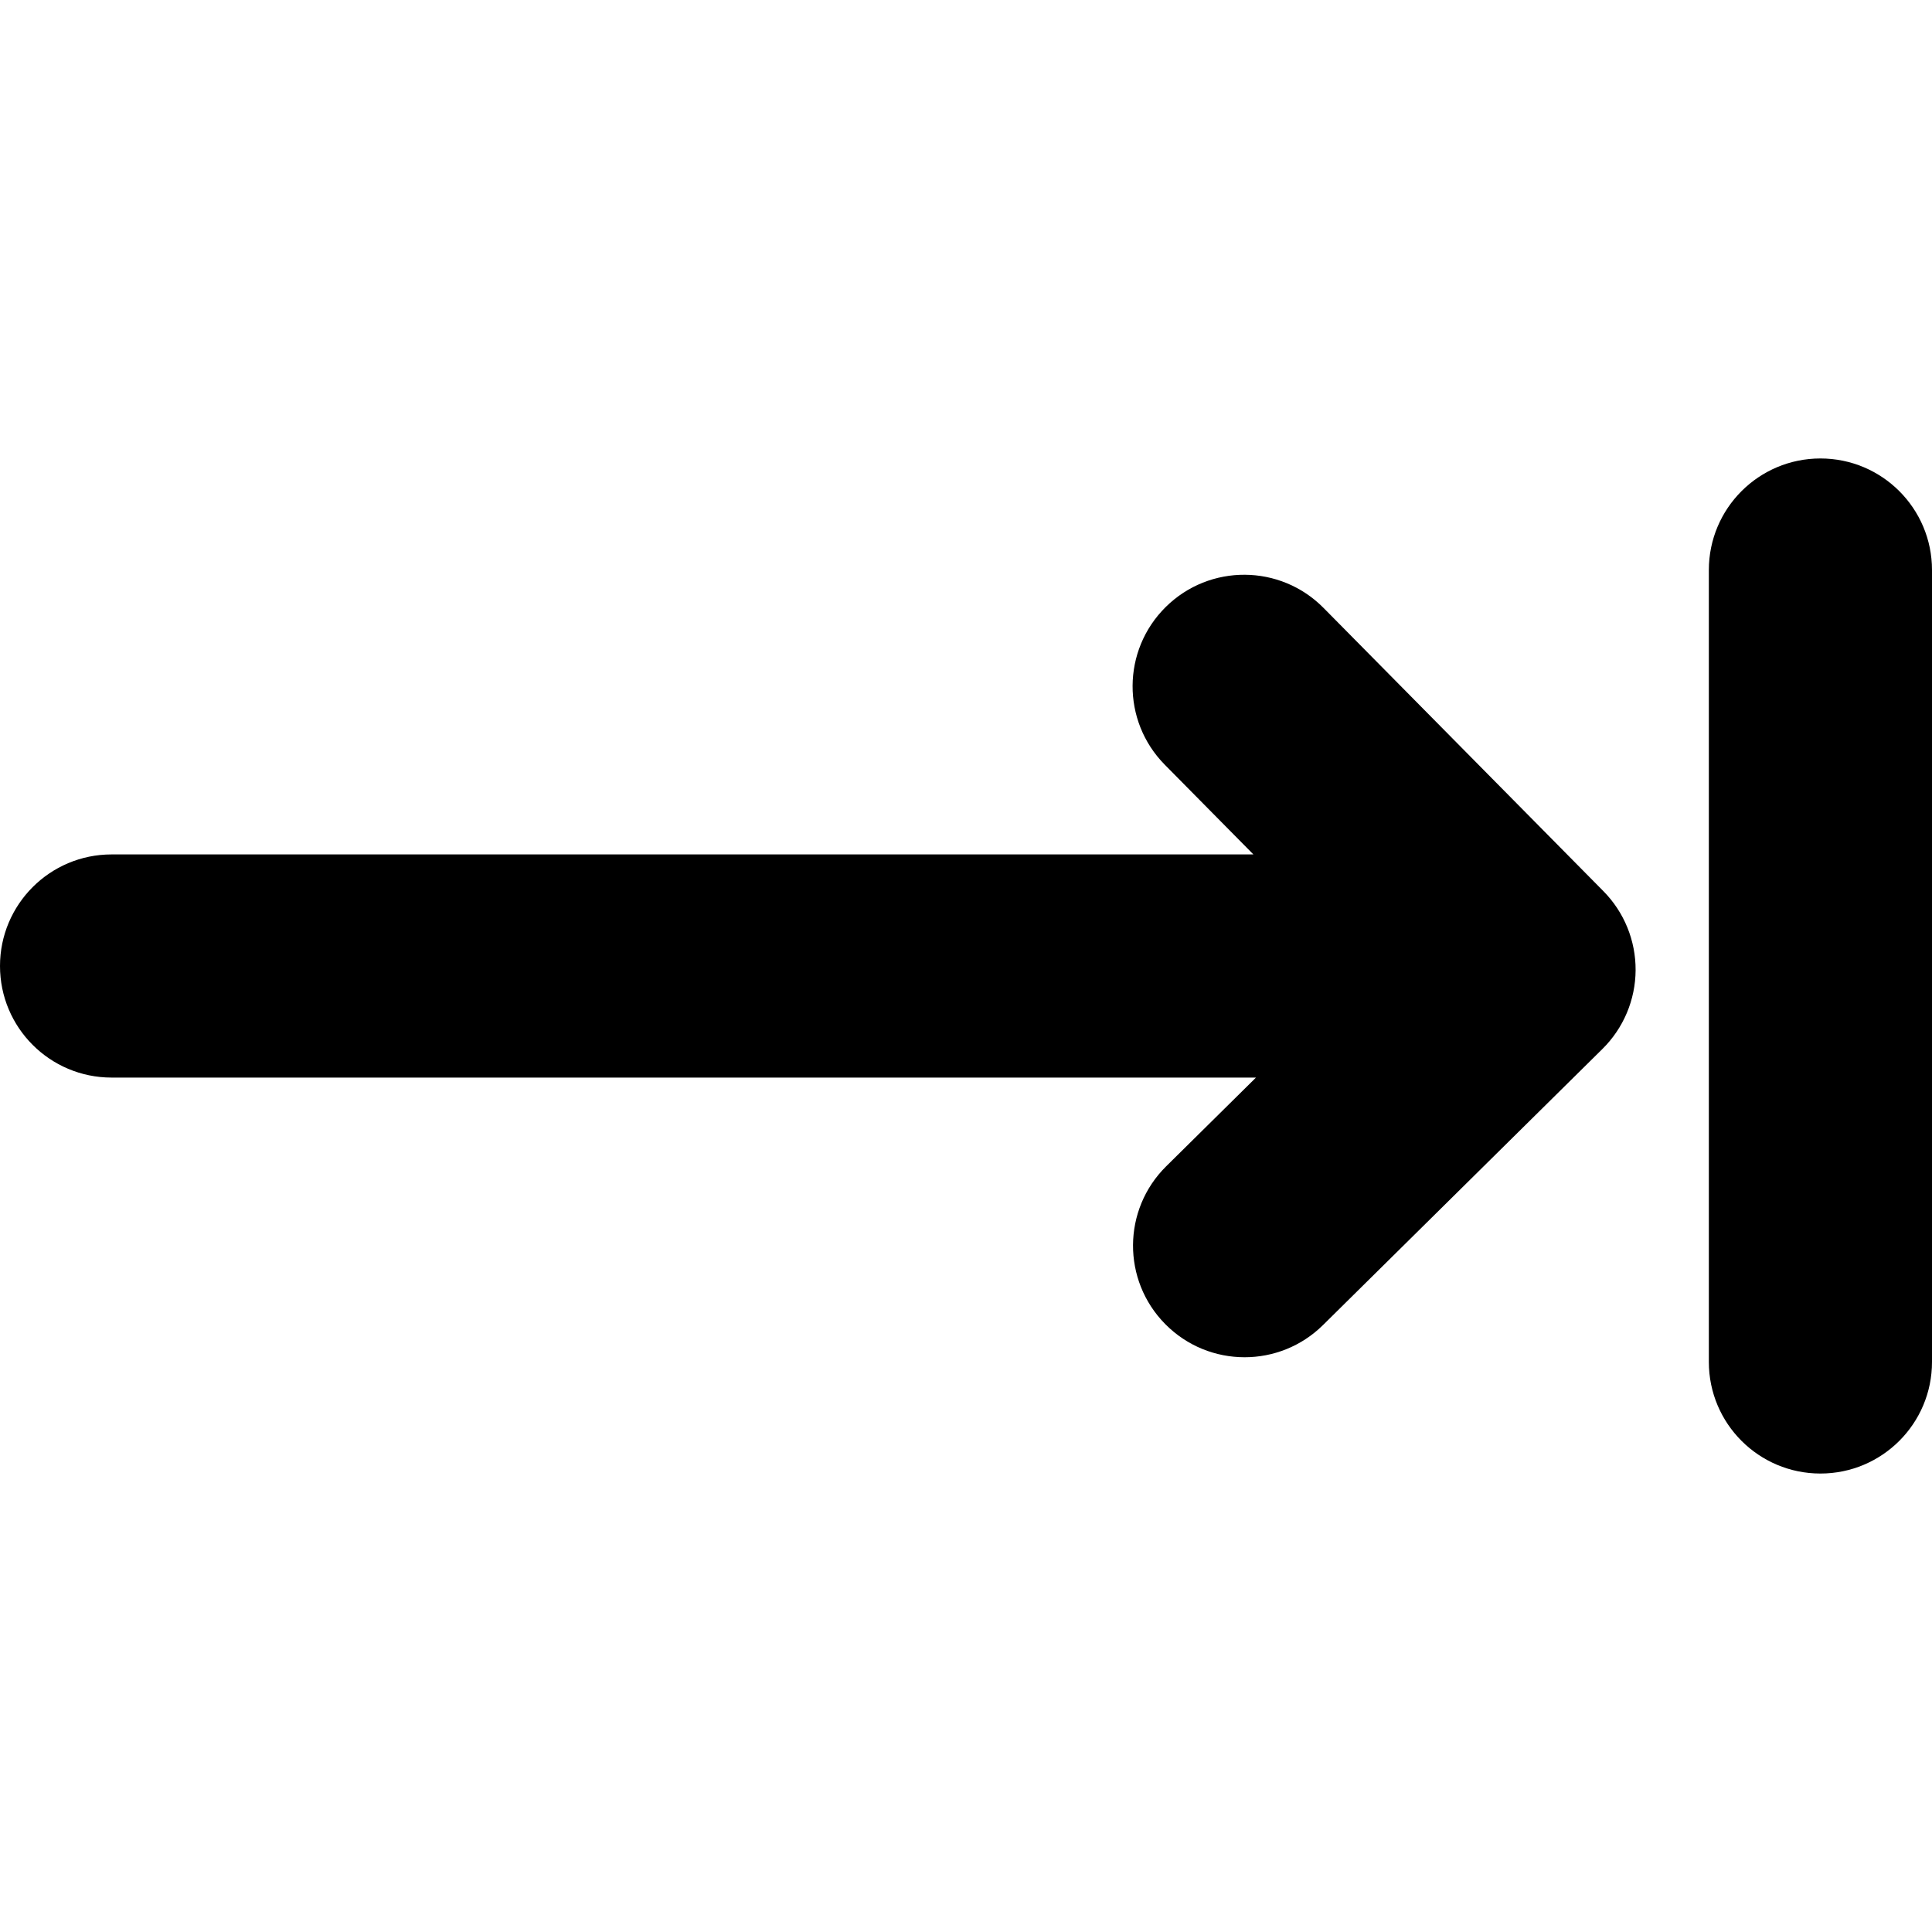
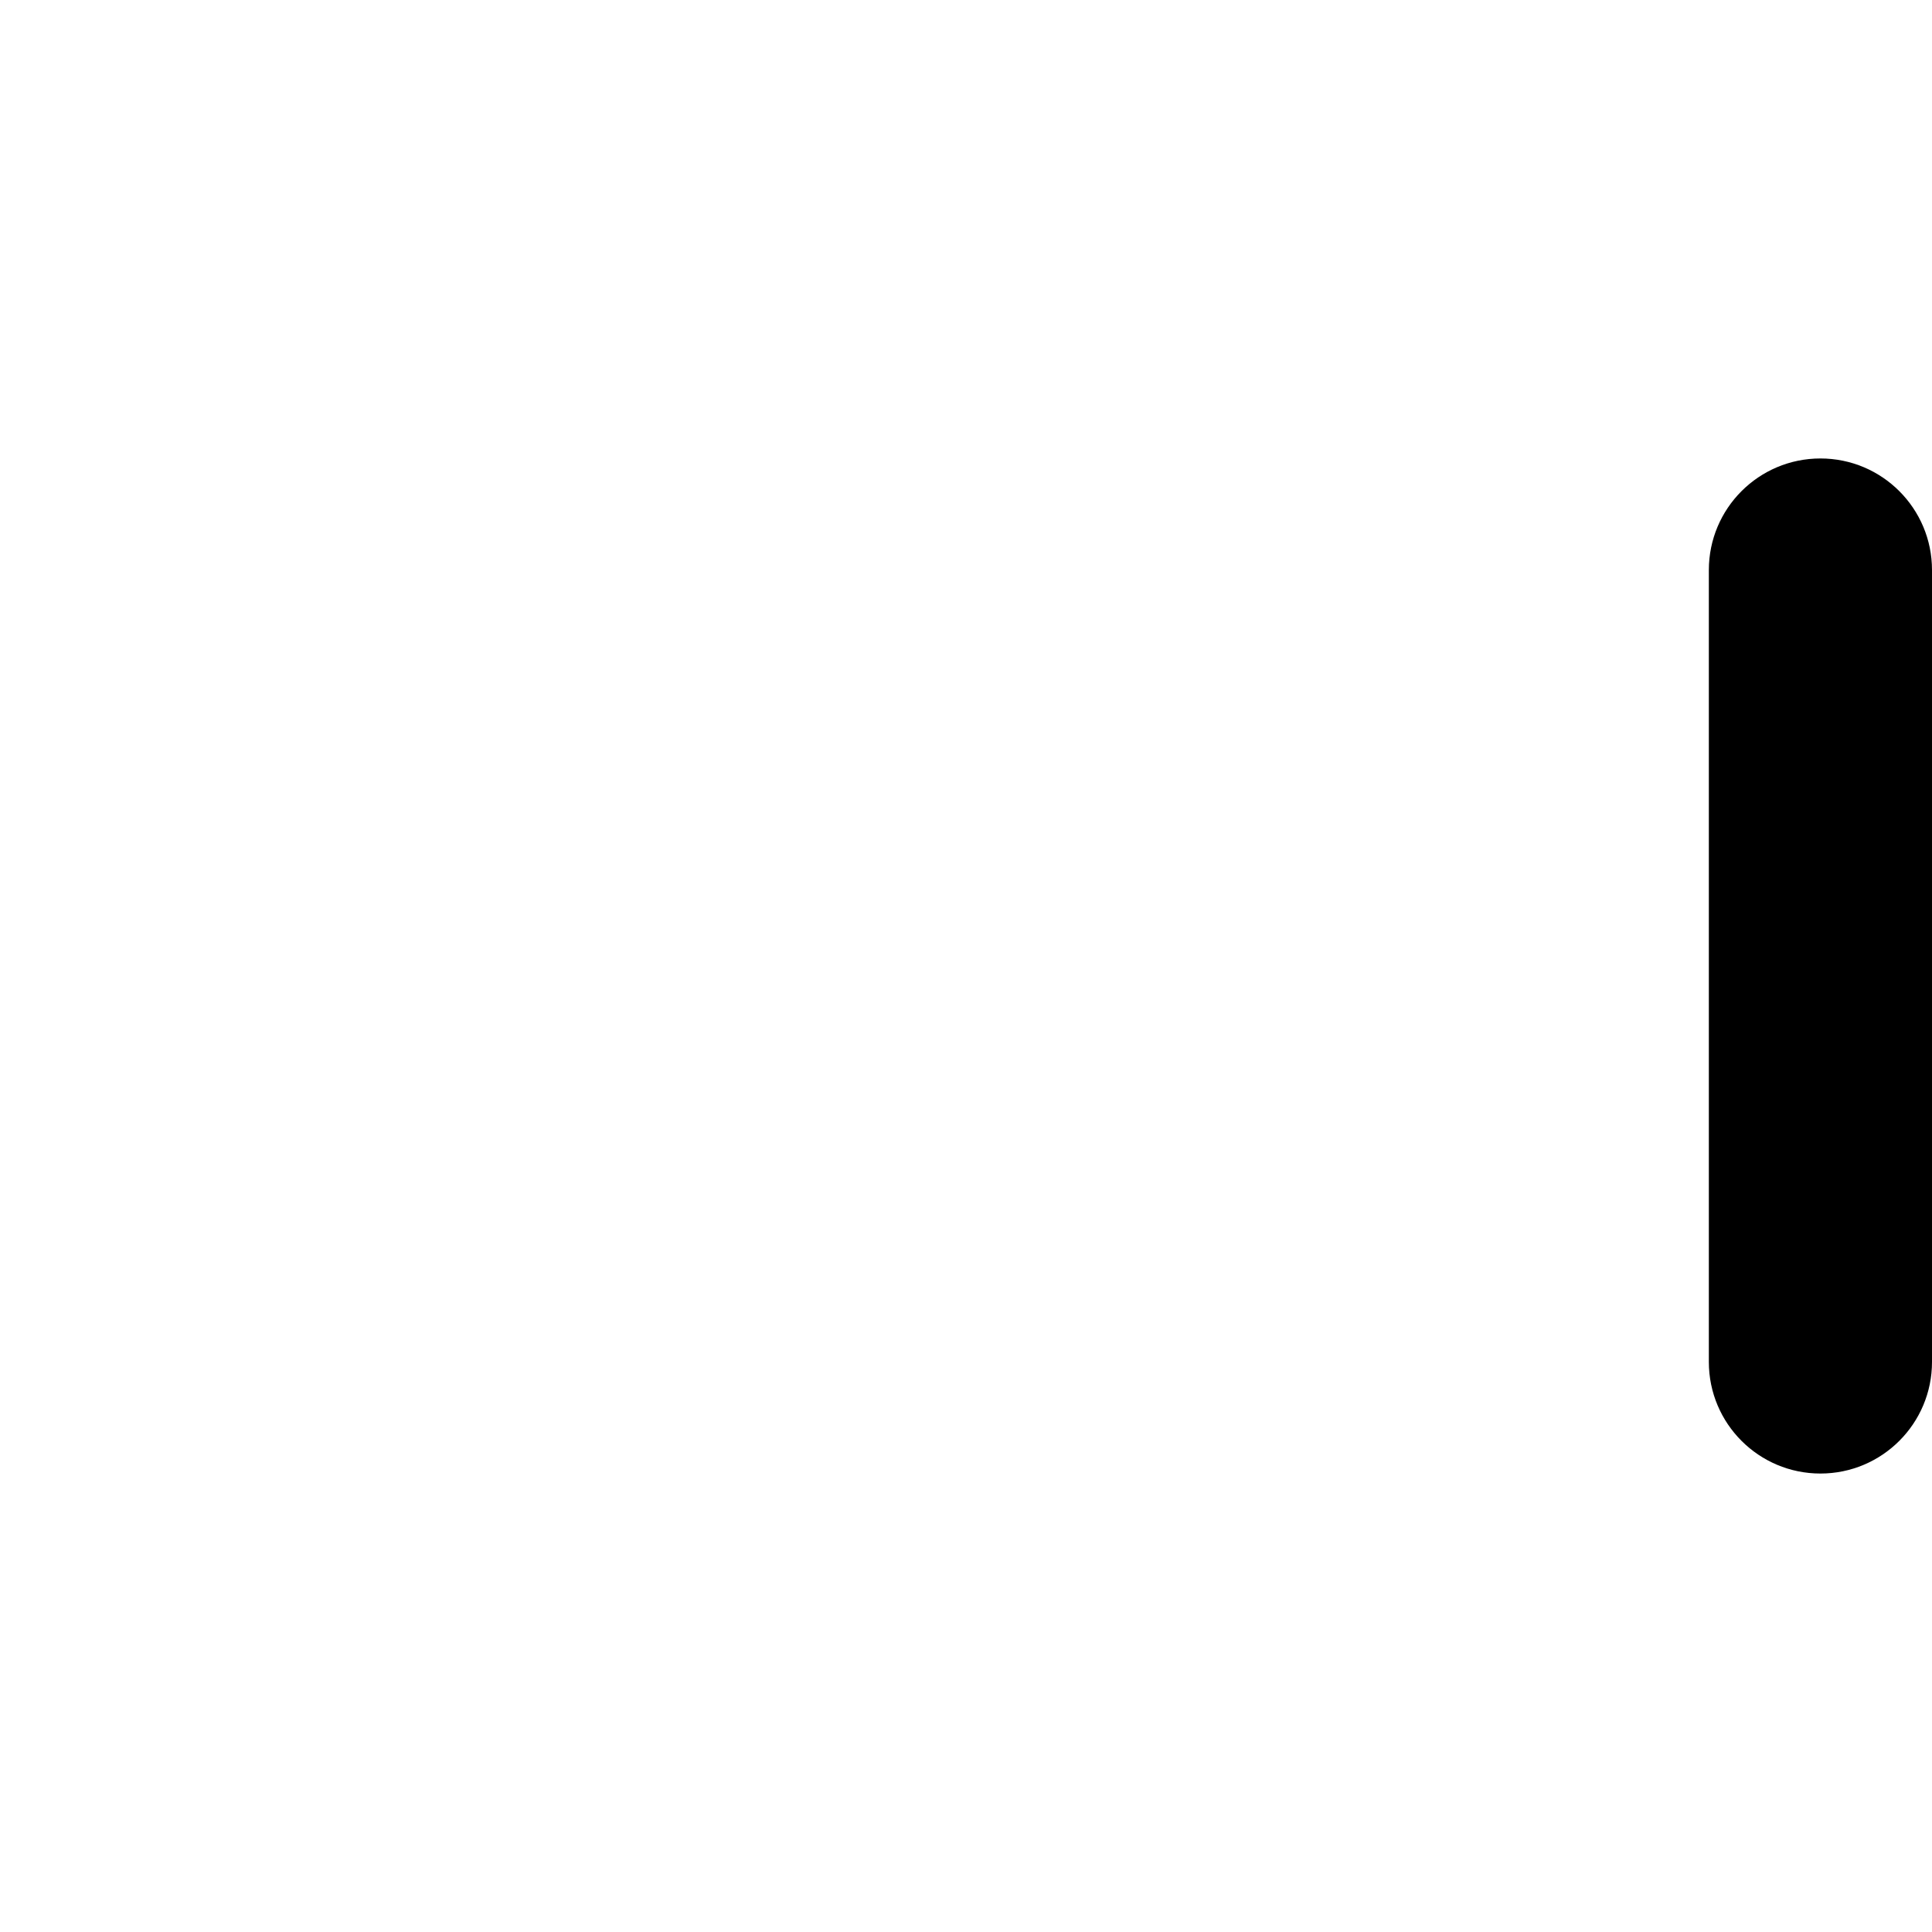
<svg xmlns="http://www.w3.org/2000/svg" version="1.1" id="Capa_1" x="0px" y="0px" width="909.061px" height="909.061px" viewBox="0 0 909.061 909.061" style="enable-background:new 0 0 909.061 909.061;" xml:space="preserve">
  <g>
-     <path d="M0,454.53c0,28.996,23.505,52.5,52.5,52.5h538.473l-42.252,41.748c-20.625,20.379-20.824,53.619-0.445,74.244   c10.27,10.395,23.805,15.602,37.348,15.6c13.328,0,26.666-5.045,36.896-15.154L754,493.556c9.904-9.785,15.518-23.105,15.6-37.029   c0.084-13.923-5.367-27.311-15.154-37.214L622.762,286.04c-20.379-20.624-53.617-20.826-74.244-0.445   c-20.625,20.379-20.824,53.619-0.445,74.244l41.689,42.192H52.5C23.505,402.031,0,425.536,0,454.53z" />
    <path d="M856.561,215.72c-28.996,0-52.5,23.505-52.5,52.5v372.621c0,28.994,23.504,52.5,52.5,52.5c28.994,0,52.5-23.506,52.5-52.5   V268.22C909.061,239.225,885.555,215.72,856.561,215.72z" />
  </g>
  <g>
</g>
  <g>
</g>
  <g>
</g>
  <g>
</g>
  <g>
</g>
  <g>
</g>
  <g>
</g>
  <g>
</g>
  <g>
</g>
  <g>
</g>
  <g>
</g>
  <g>
</g>
  <g>
</g>
  <g>
</g>
  <g>
</g>
</svg>